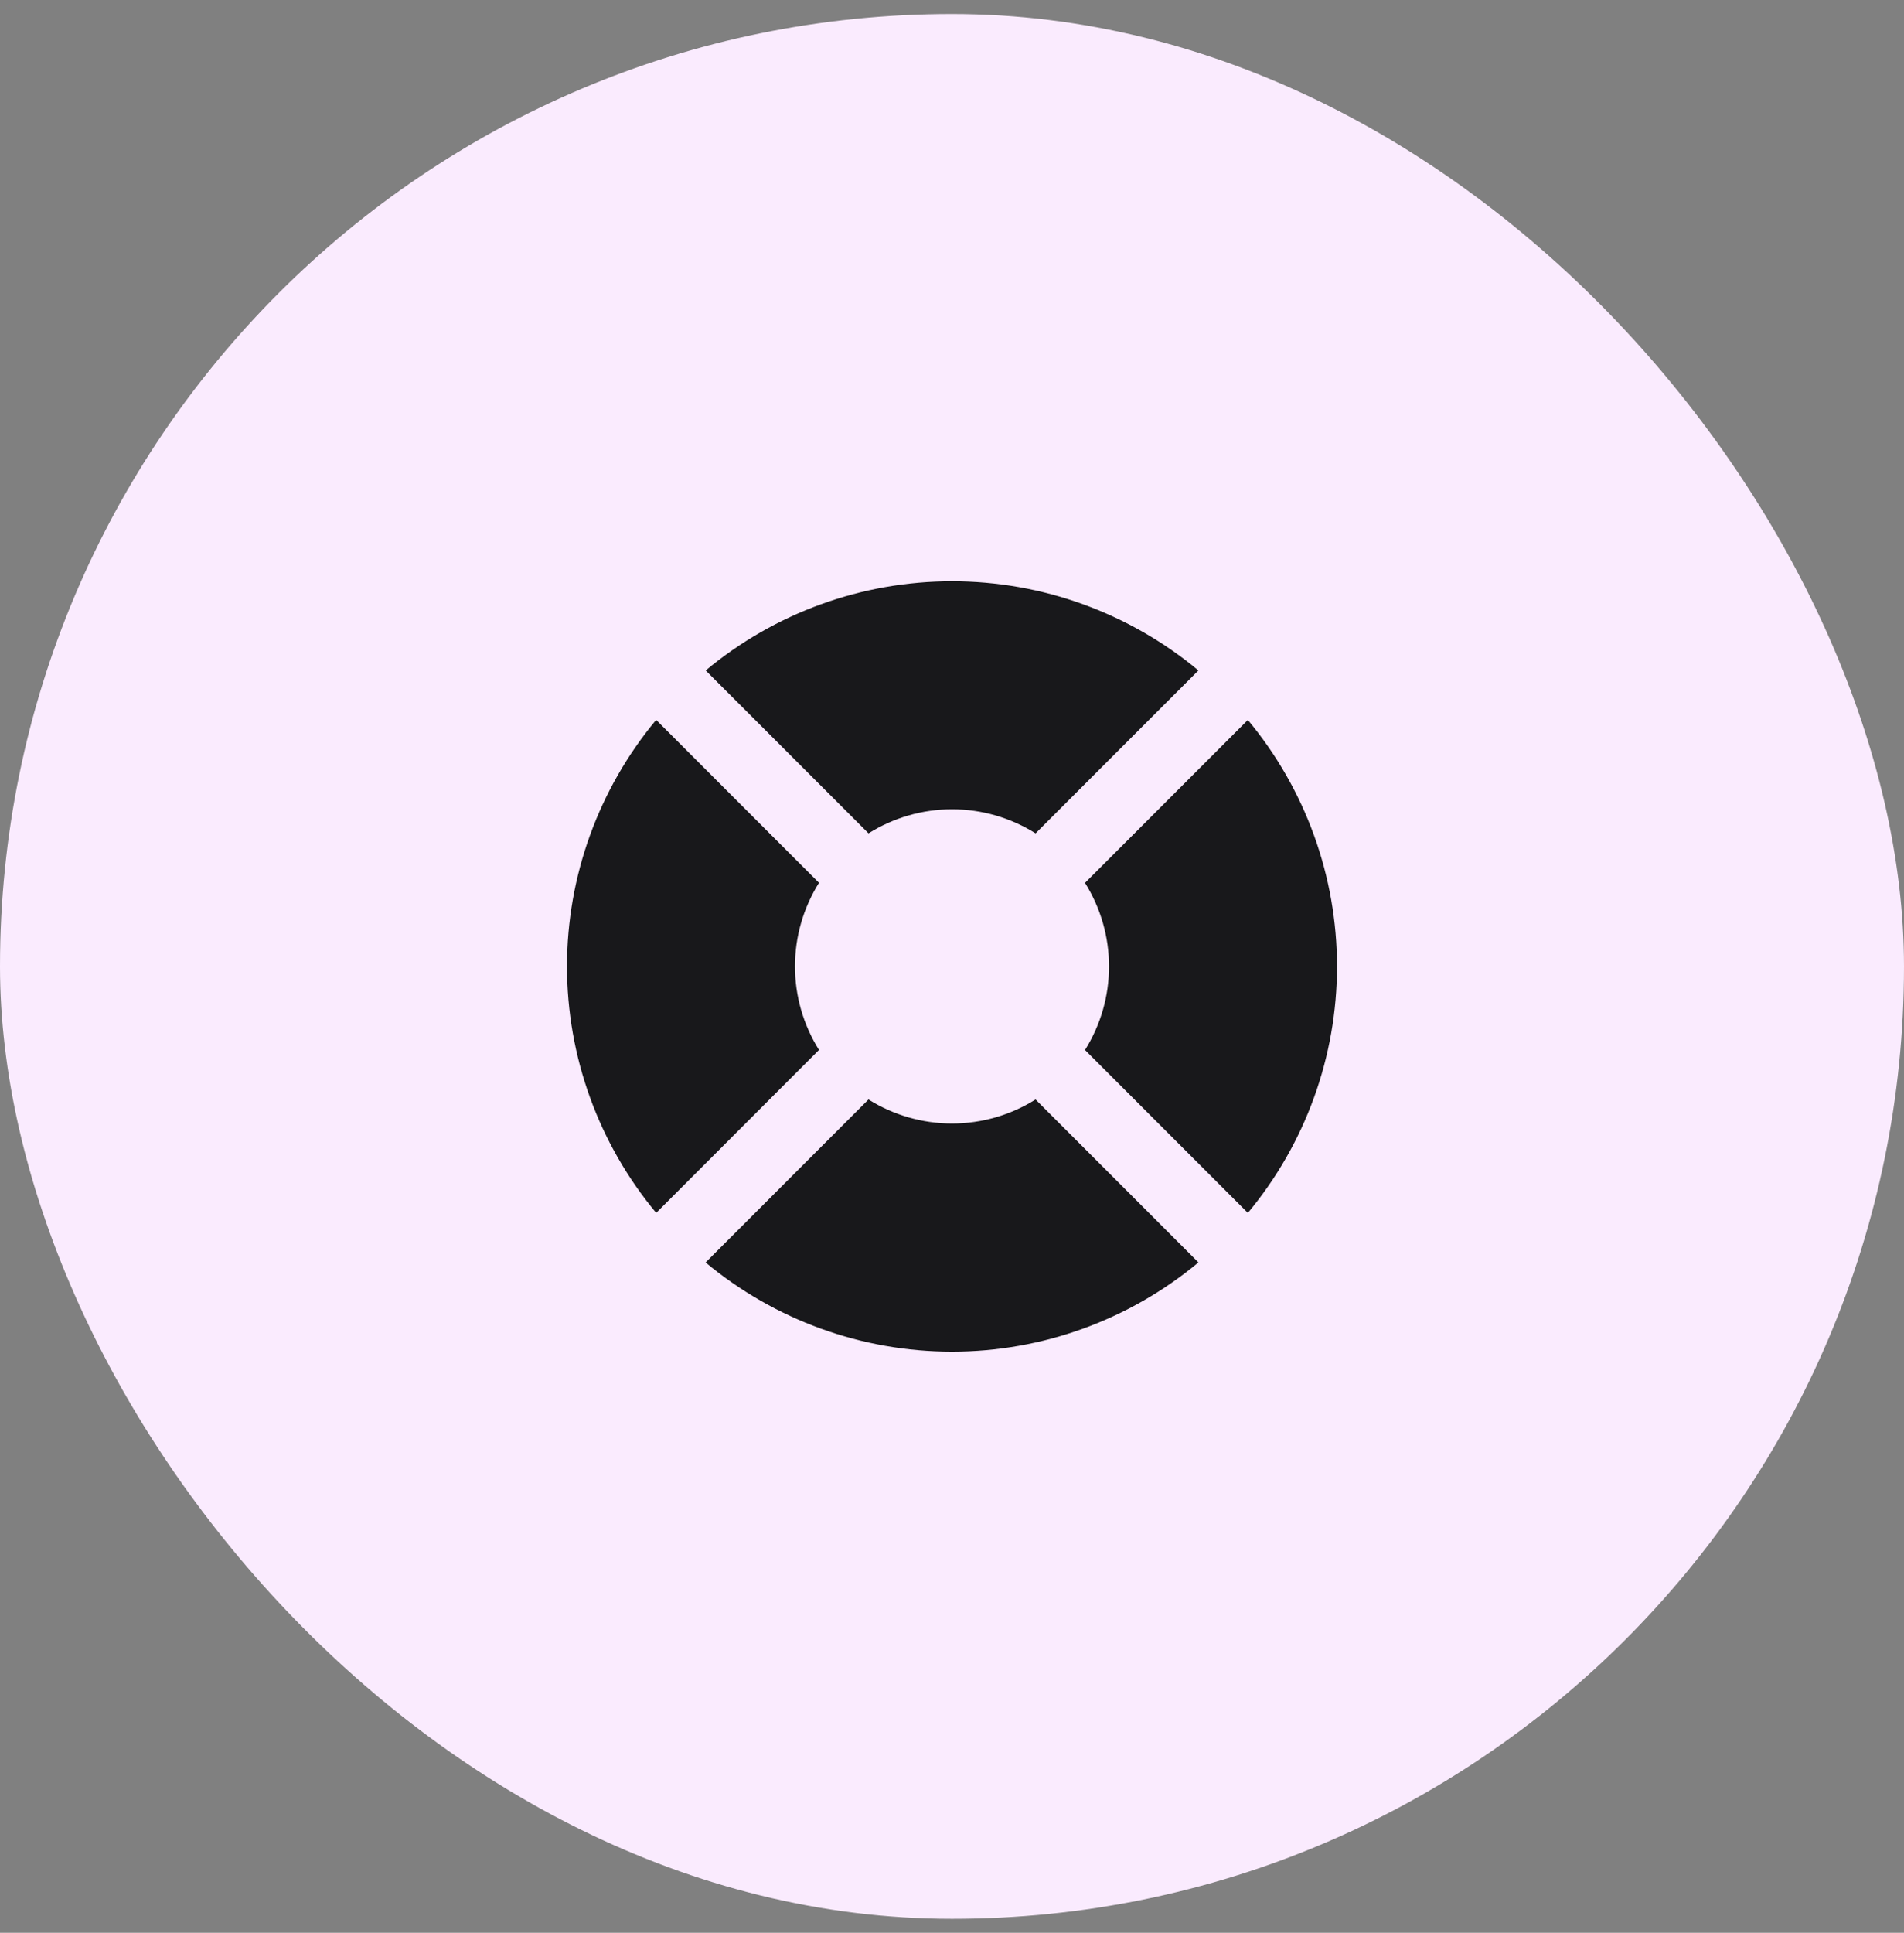
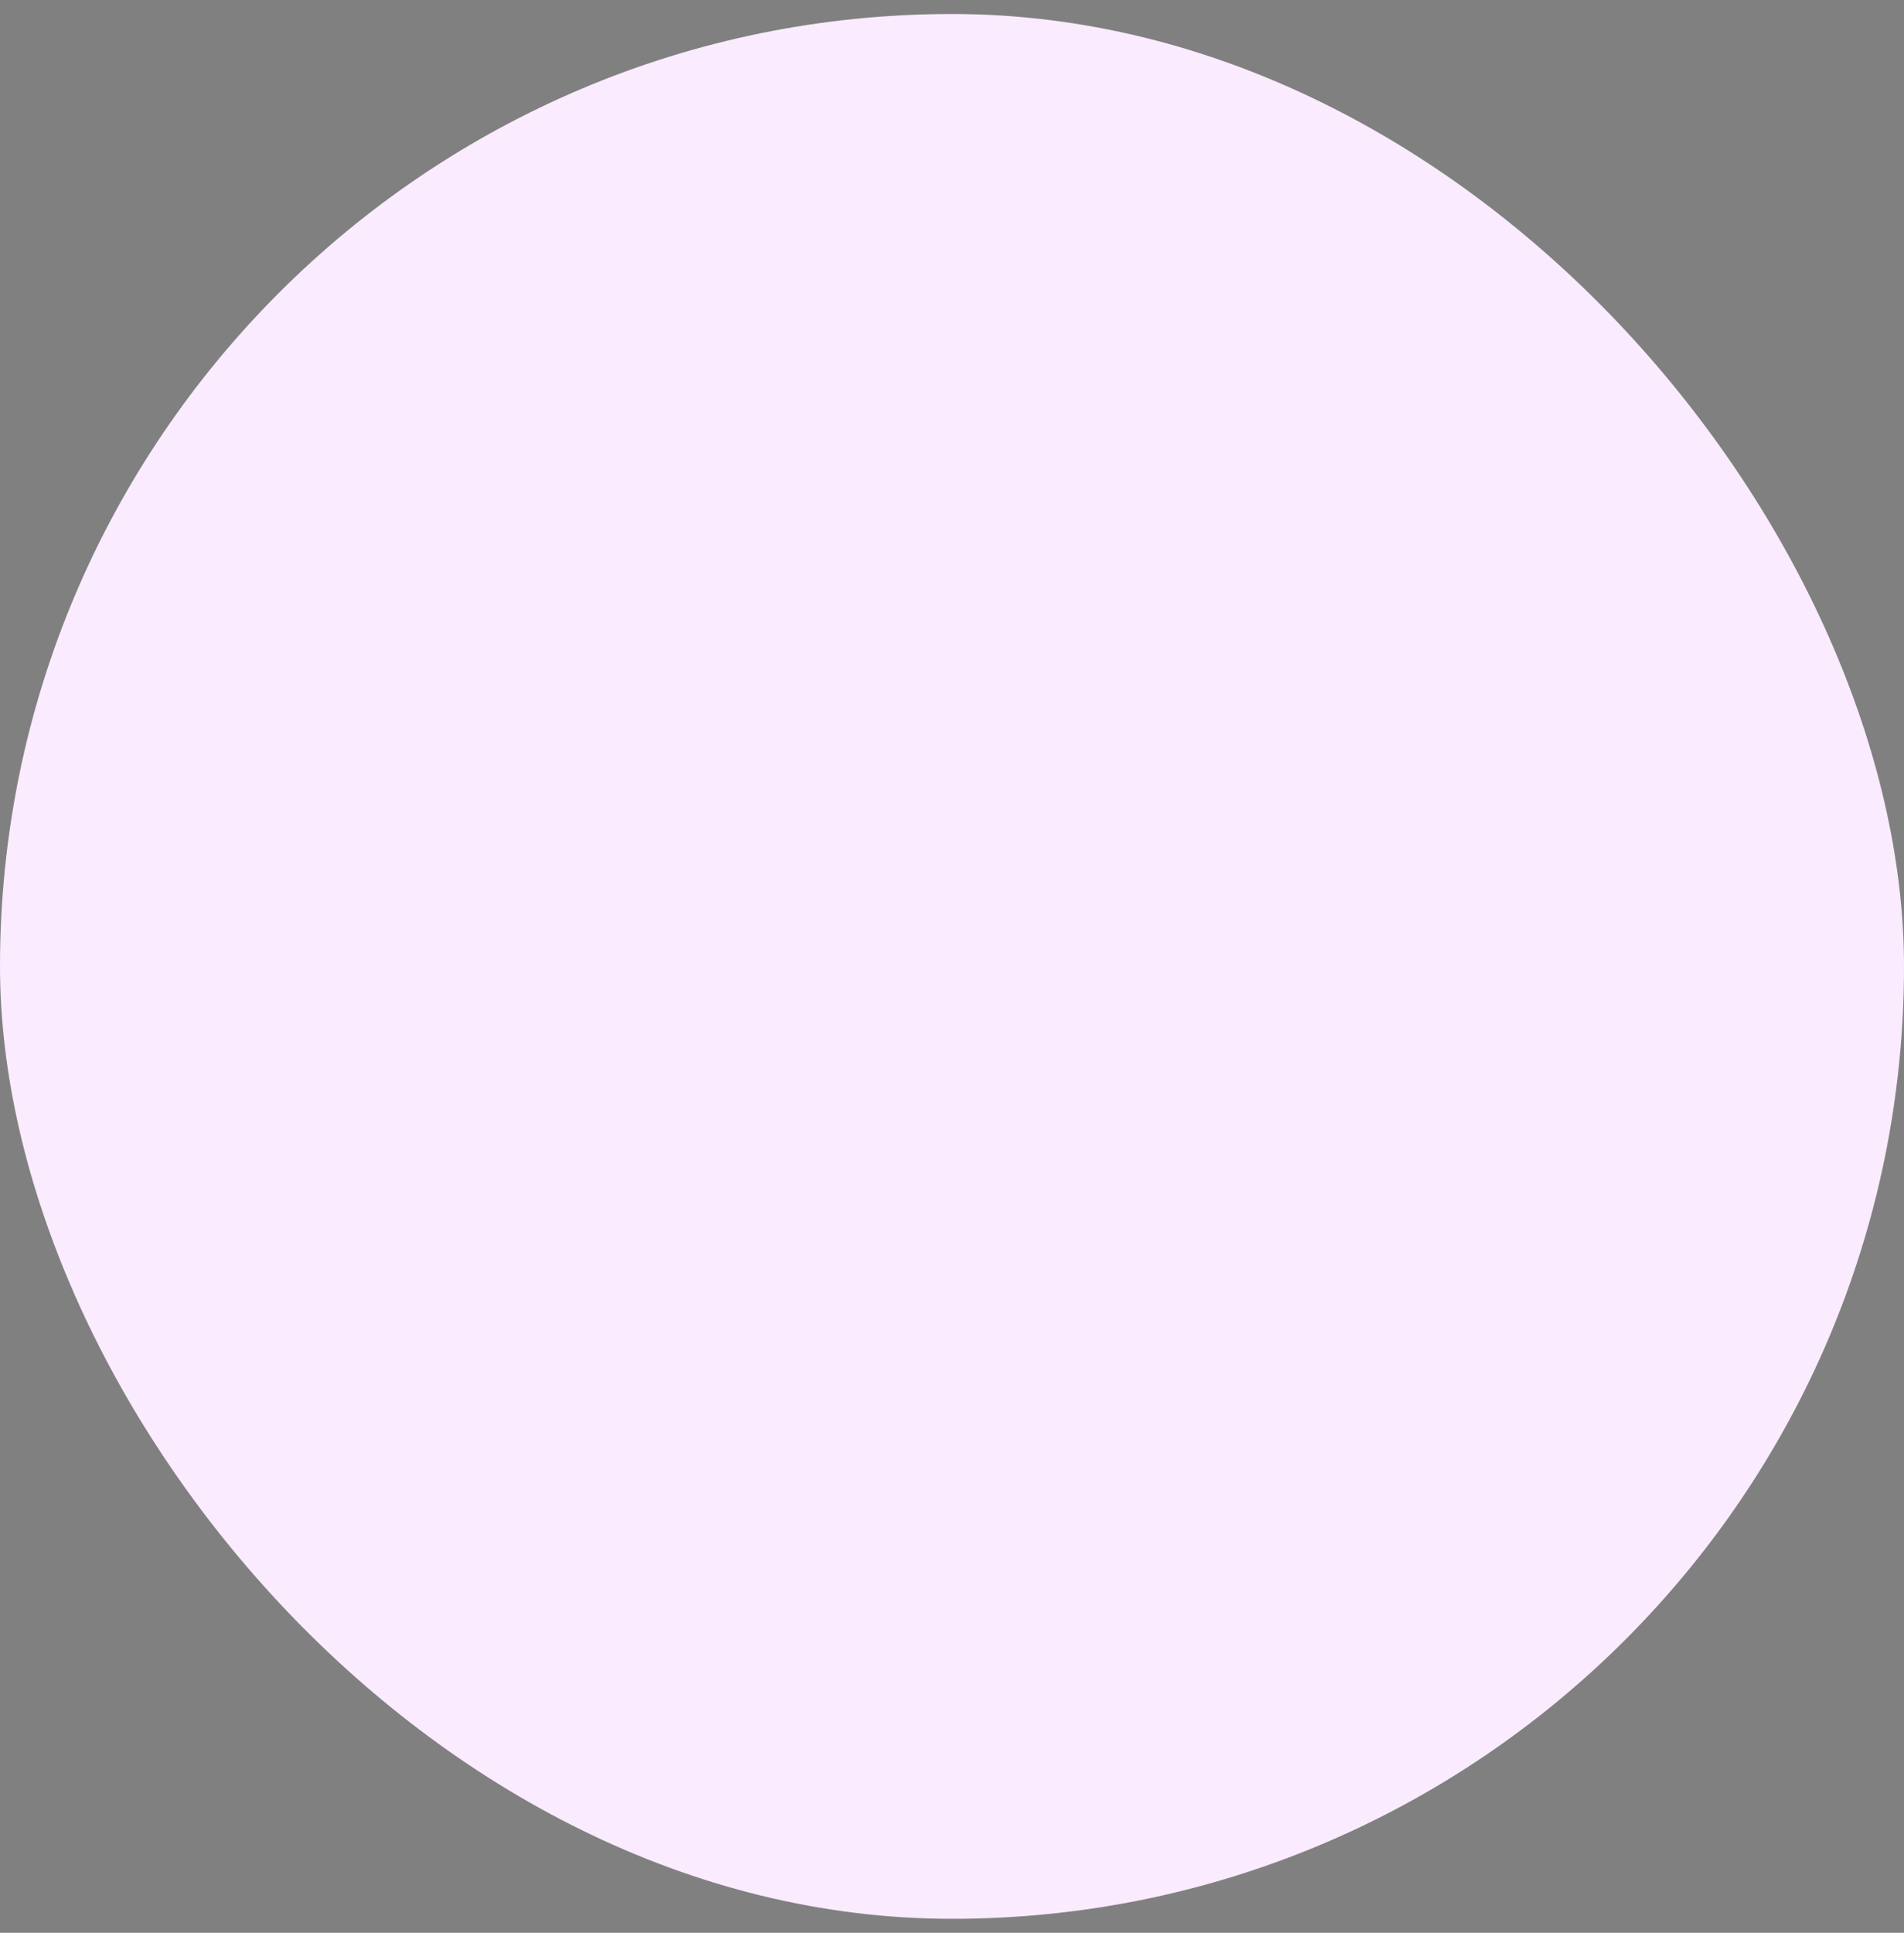
<svg xmlns="http://www.w3.org/2000/svg" width="68" height="69" viewBox="0 0 68 69" fill="none">
  <rect x="0" y="0" width="68" height="69" fill="#808080" stroke="none" />
  <rect y="0.5" width="68" height="68" rx="34" fill="#FAEBFE" />
-   <path d="M25.2 23.932L31.019 29.75C31.913 29.189 32.947 28.891 34.002 28.891C35.057 28.891 36.091 29.189 36.985 29.75L42.8 23.935C40.33 21.878 37.216 20.751 34.001 20.751C30.786 20.751 27.673 21.878 25.203 23.935M44.568 25.7L38.75 31.518C39.311 32.412 39.608 33.446 39.608 34.501C39.608 35.556 39.311 36.59 38.75 37.483L44.566 43.3C46.624 40.829 47.75 37.716 47.75 34.501C47.75 31.286 46.624 28.173 44.566 25.702M42.8 45.067L36.984 39.25C36.09 39.811 35.056 40.108 34.001 40.108C32.945 40.108 31.911 39.811 31.018 39.25L25.2 45.069C27.671 47.126 30.784 48.253 33.999 48.253C37.215 48.253 40.328 47.126 42.799 45.069M23.434 43.3L29.25 37.481C28.689 36.587 28.392 35.554 28.392 34.498C28.392 33.444 28.689 32.41 29.25 31.516L23.434 25.7C21.377 28.17 20.25 31.284 20.25 34.498C20.25 37.714 21.377 40.827 23.434 43.297" fill="#18181B" />
</svg>